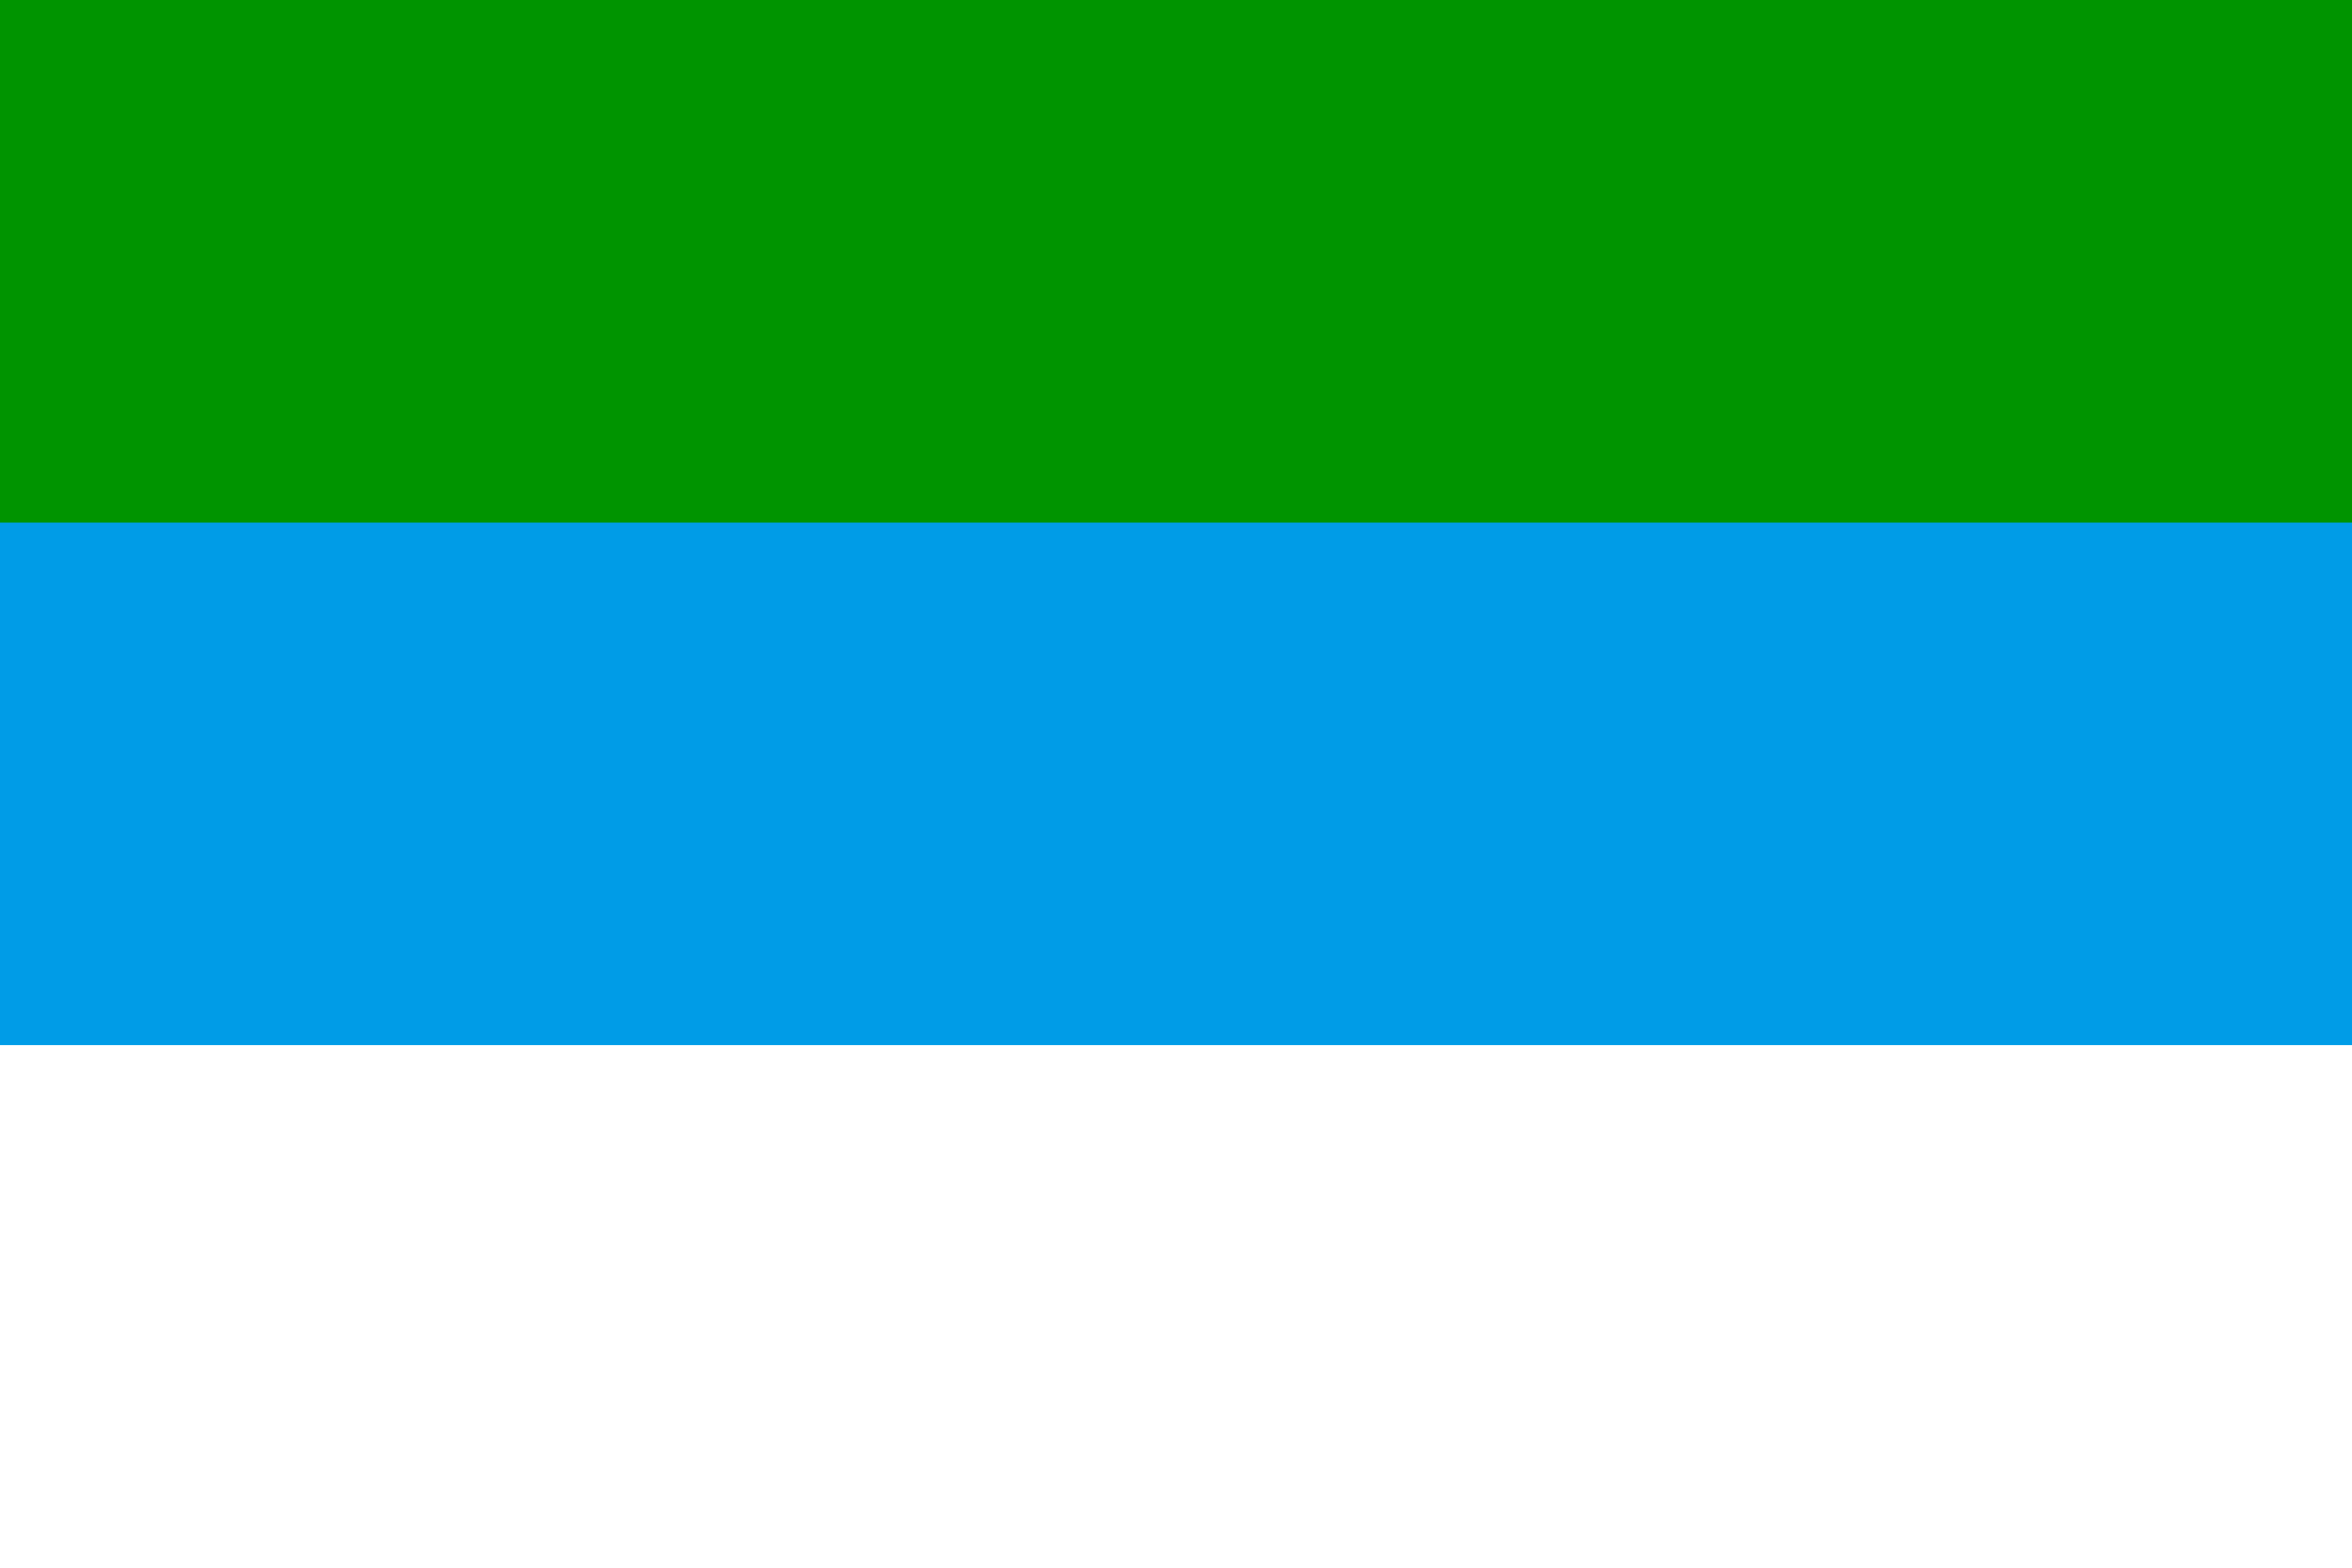
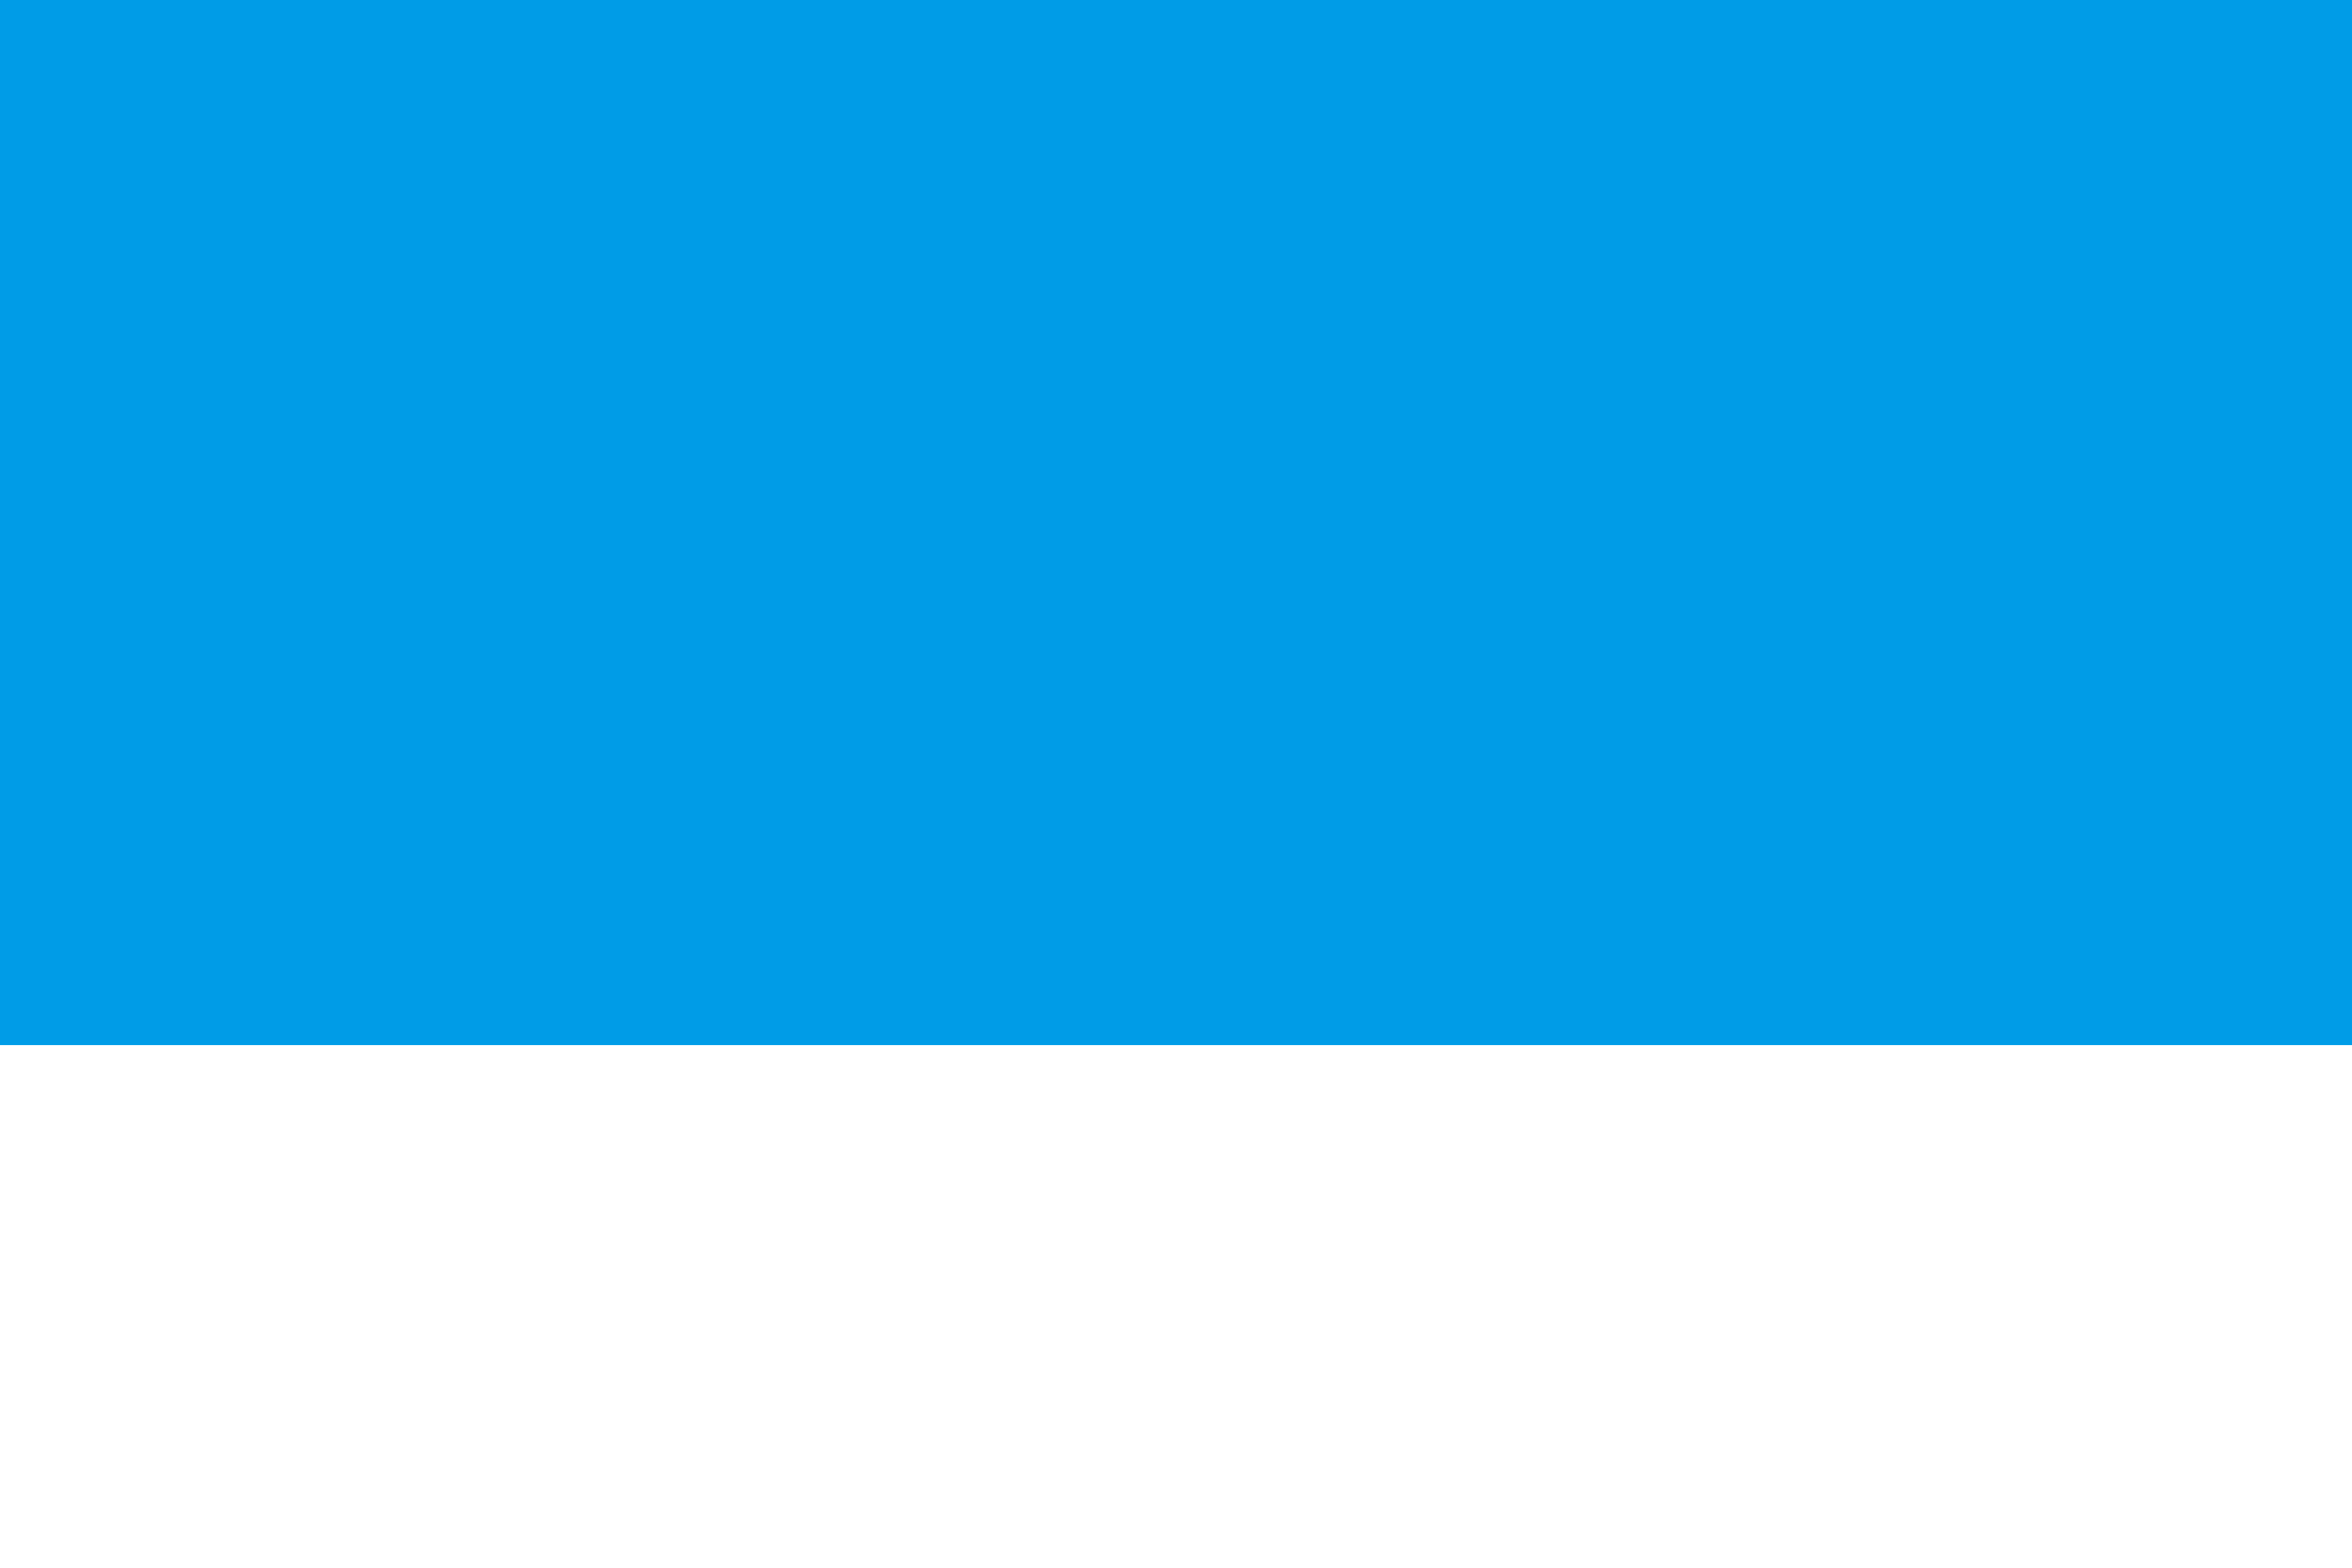
<svg xmlns="http://www.w3.org/2000/svg" width="324pt" height="216pt" viewBox="0 0 9 6" version="1.1">
-   <rect fill="#fff" width="9" height="6" />
  <rect fill="#009CE7" width="9" height="4" />
-   <rect fill="#009400" width="9" height="2" />
</svg>